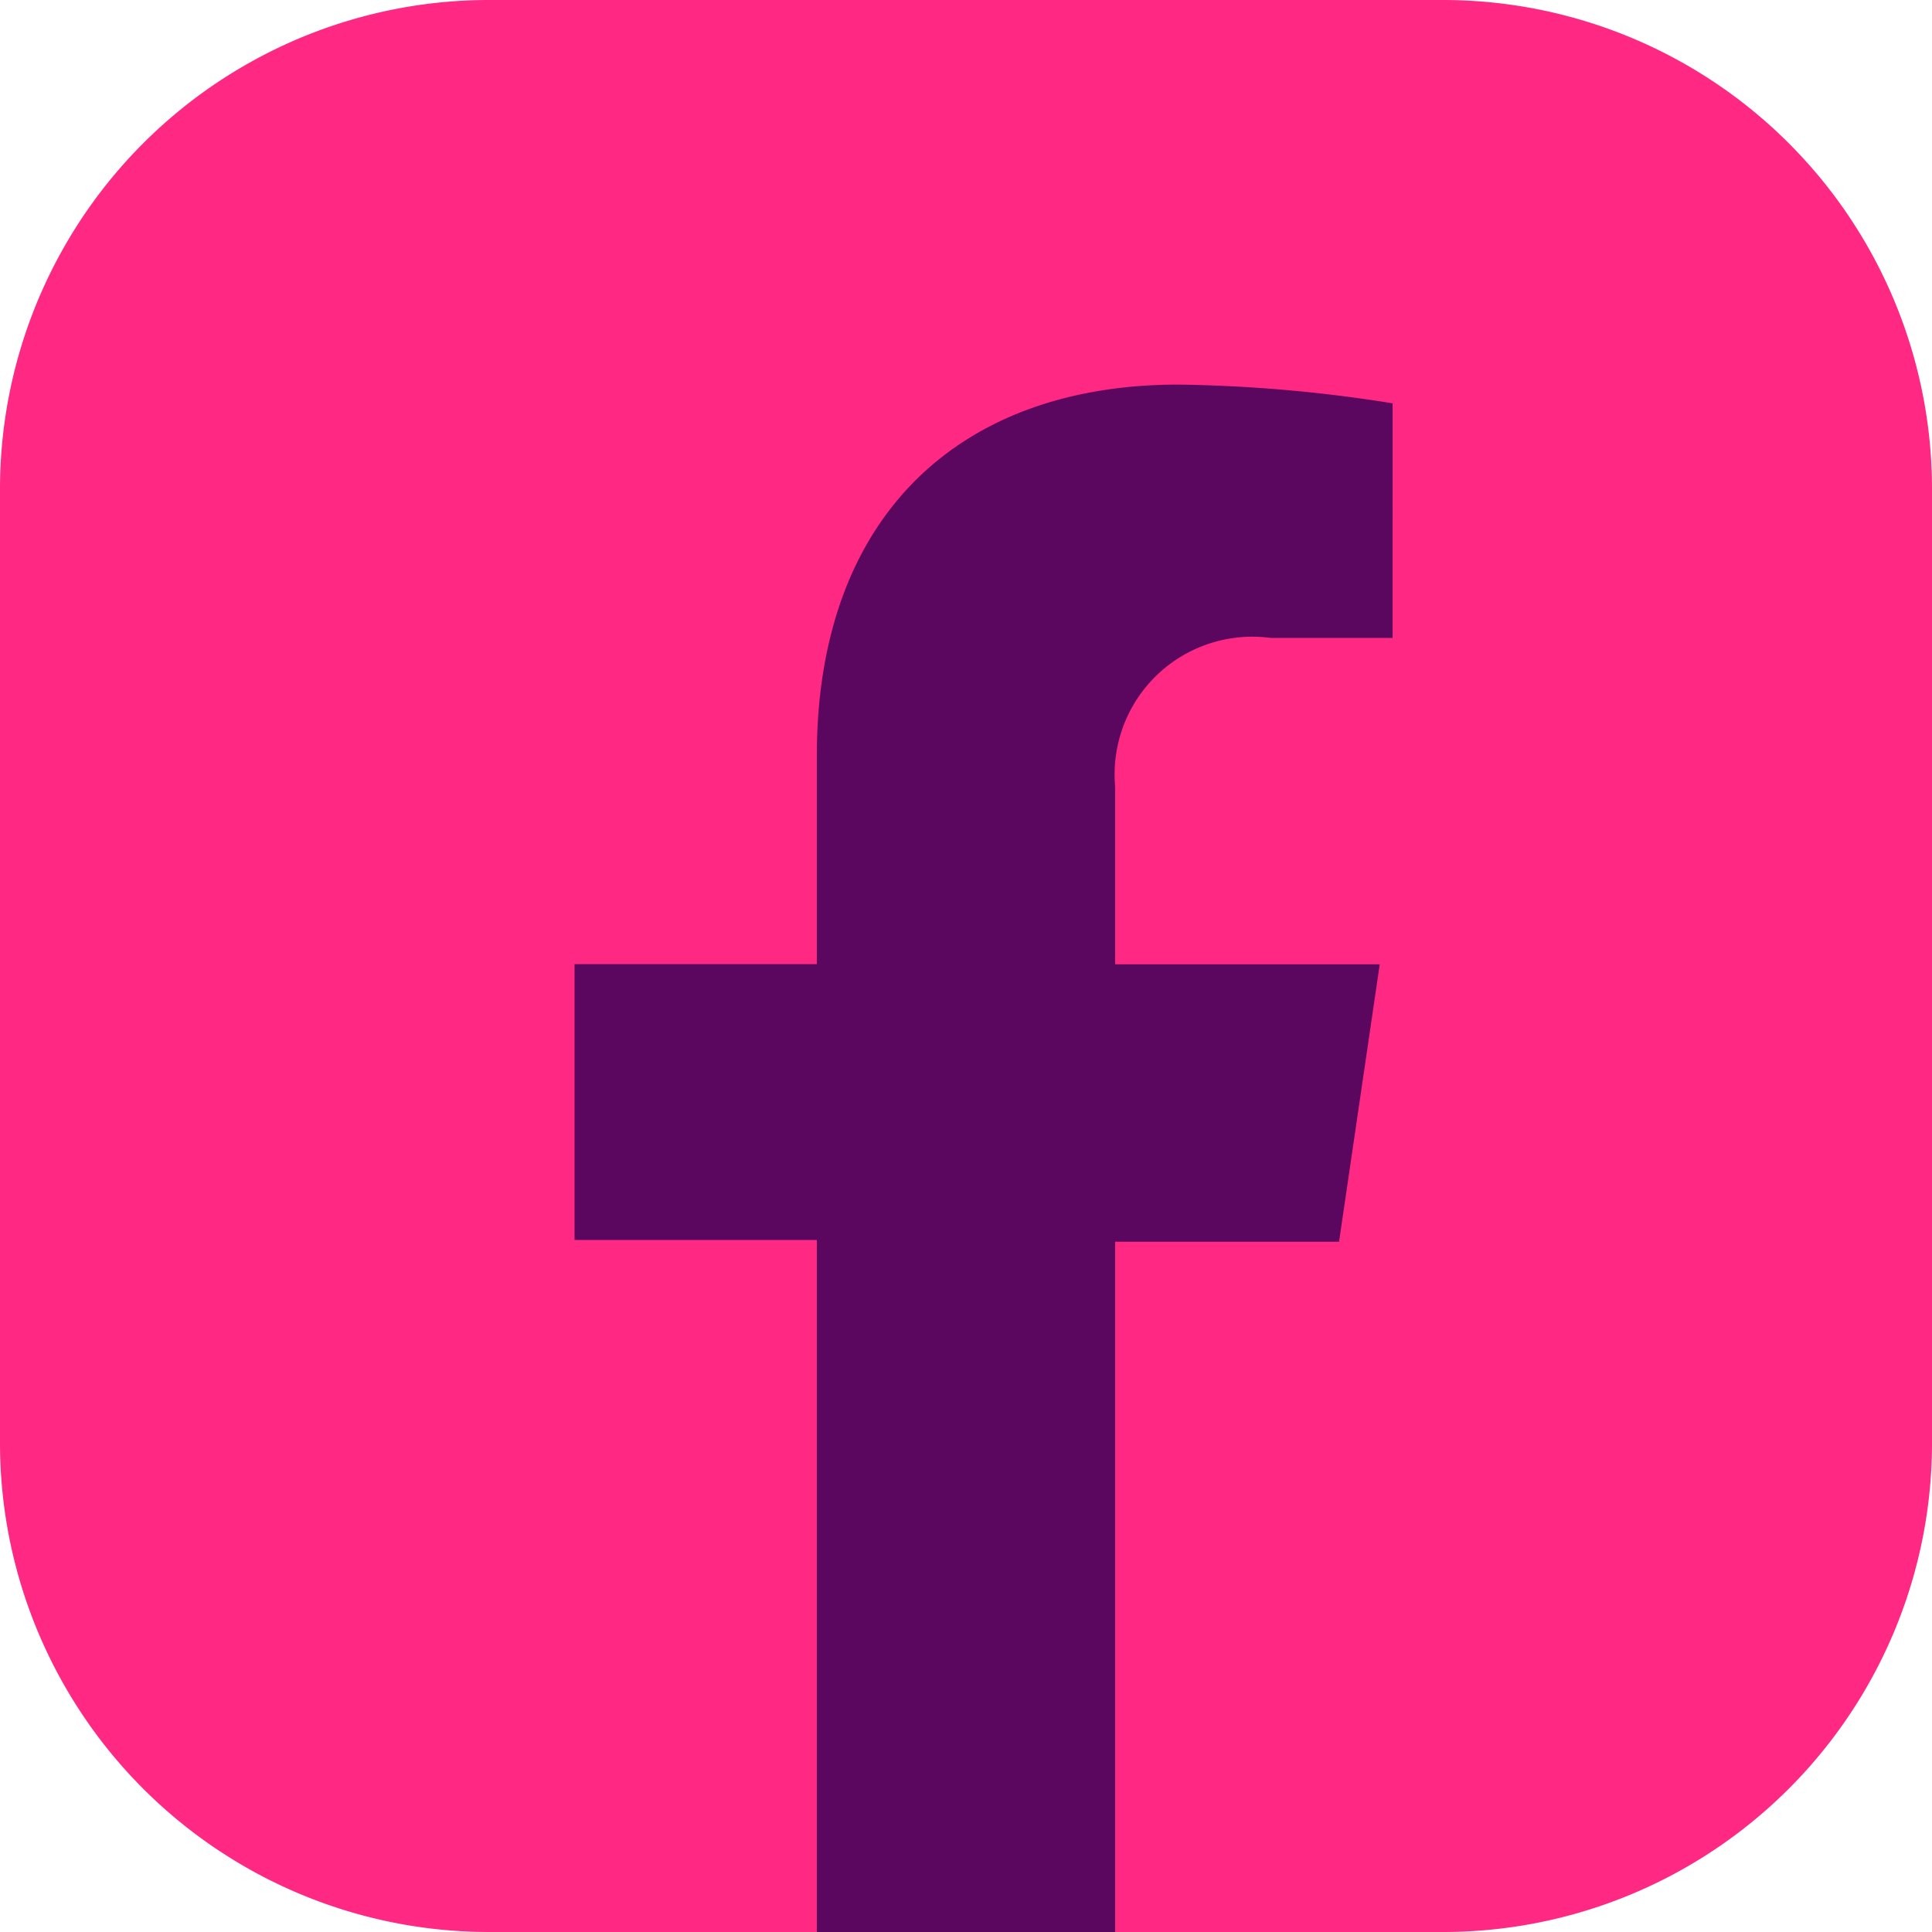
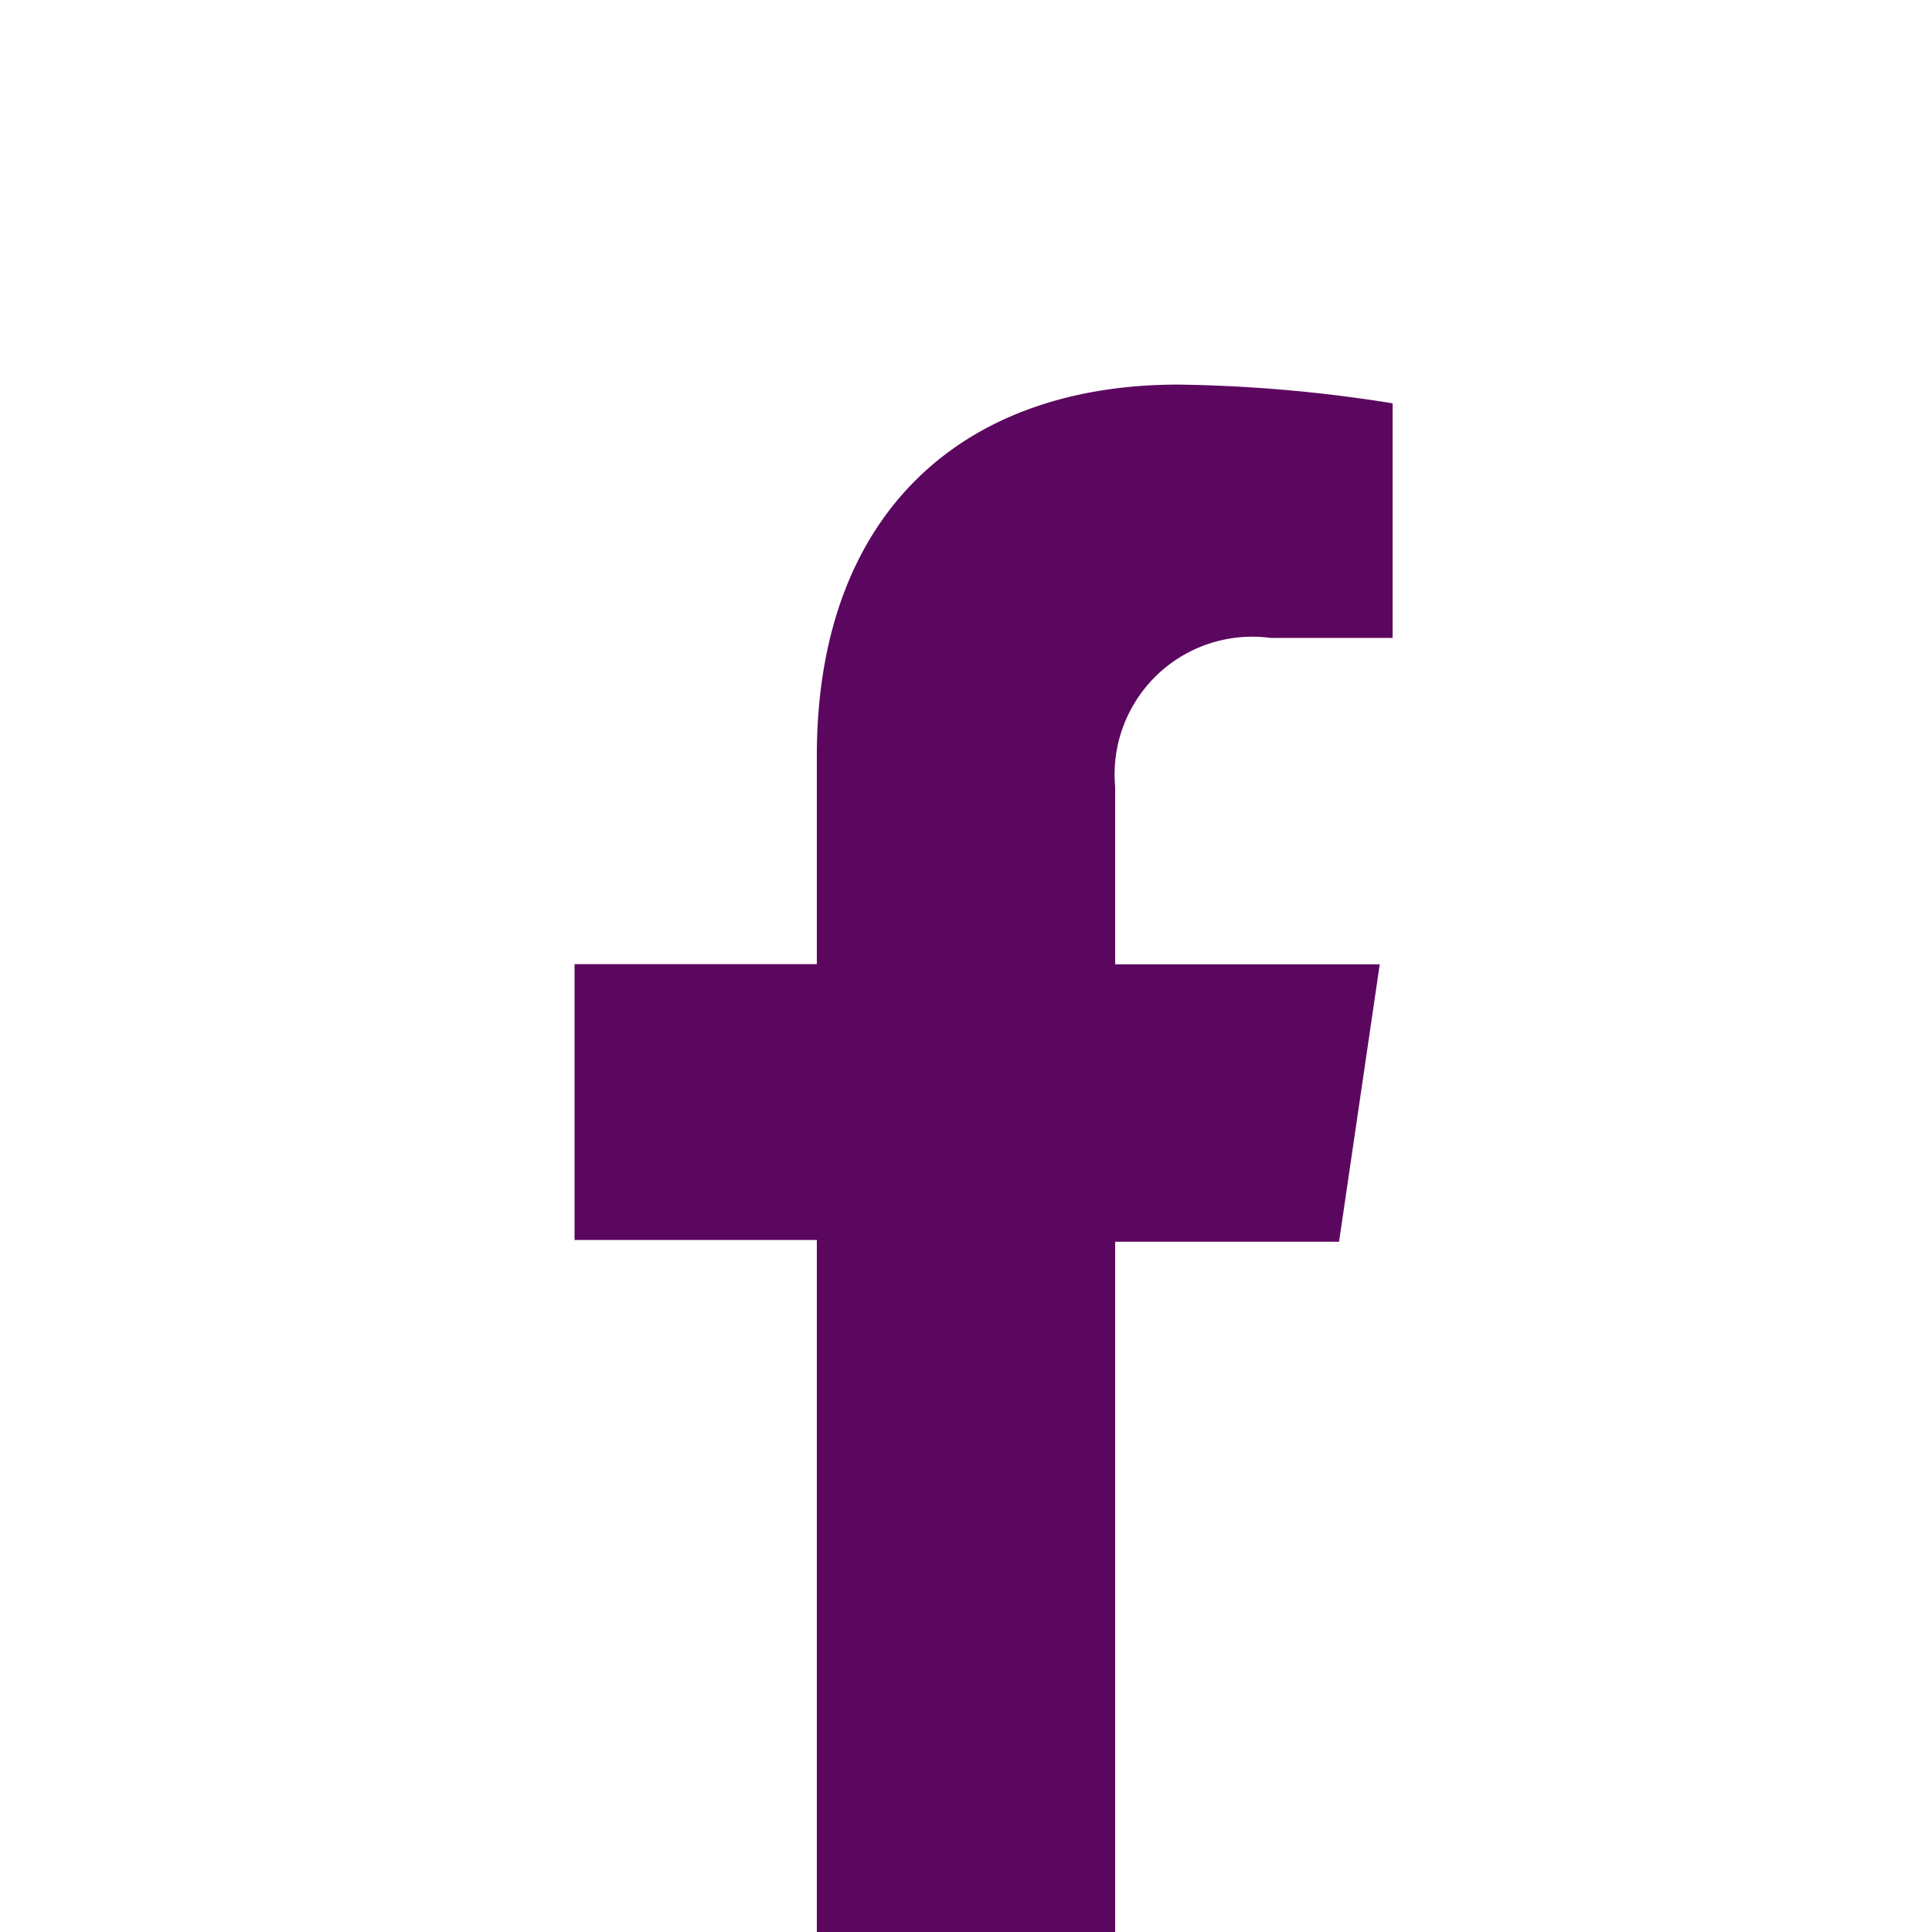
<svg xmlns="http://www.w3.org/2000/svg" width="35.883" height="35.883" viewBox="0 0 35.883 35.883">
  <g id="Group_9874" data-name="Group 9874" transform="translate(1525.5 -1886.907)">
-     <path id="Path_74" data-name="Path 74" d="M26.8,35.883H20.712l-2.805-.925-2.746.925H9.083A9.083,9.083,0,0,1,0,26.8V9.083A9.083,9.083,0,0,1,9.083,0H26.8a9.083,9.083,0,0,1,9.083,9.083V26.8A9.083,9.083,0,0,1,26.8,35.883Z" transform="translate(-1525.5 1886.907)" fill="#ff2882" />
    <path id="Path_75" data-name="Path 75" d="M15.227,14.074v3.87h-4.5v5.123h4.5V35.921h5.541V23.1h4.158l.756-5.153H20.768V14.651a2.557,2.557,0,0,1,2.885-2.766h2.268V7.528a27.13,27.13,0,0,0-3.979-.348C17.873,7.18,15.227,9.627,15.227,14.074Z" transform="translate(-1525.556 1886.87)" fill="#5c075f" />
  </g>
</svg>